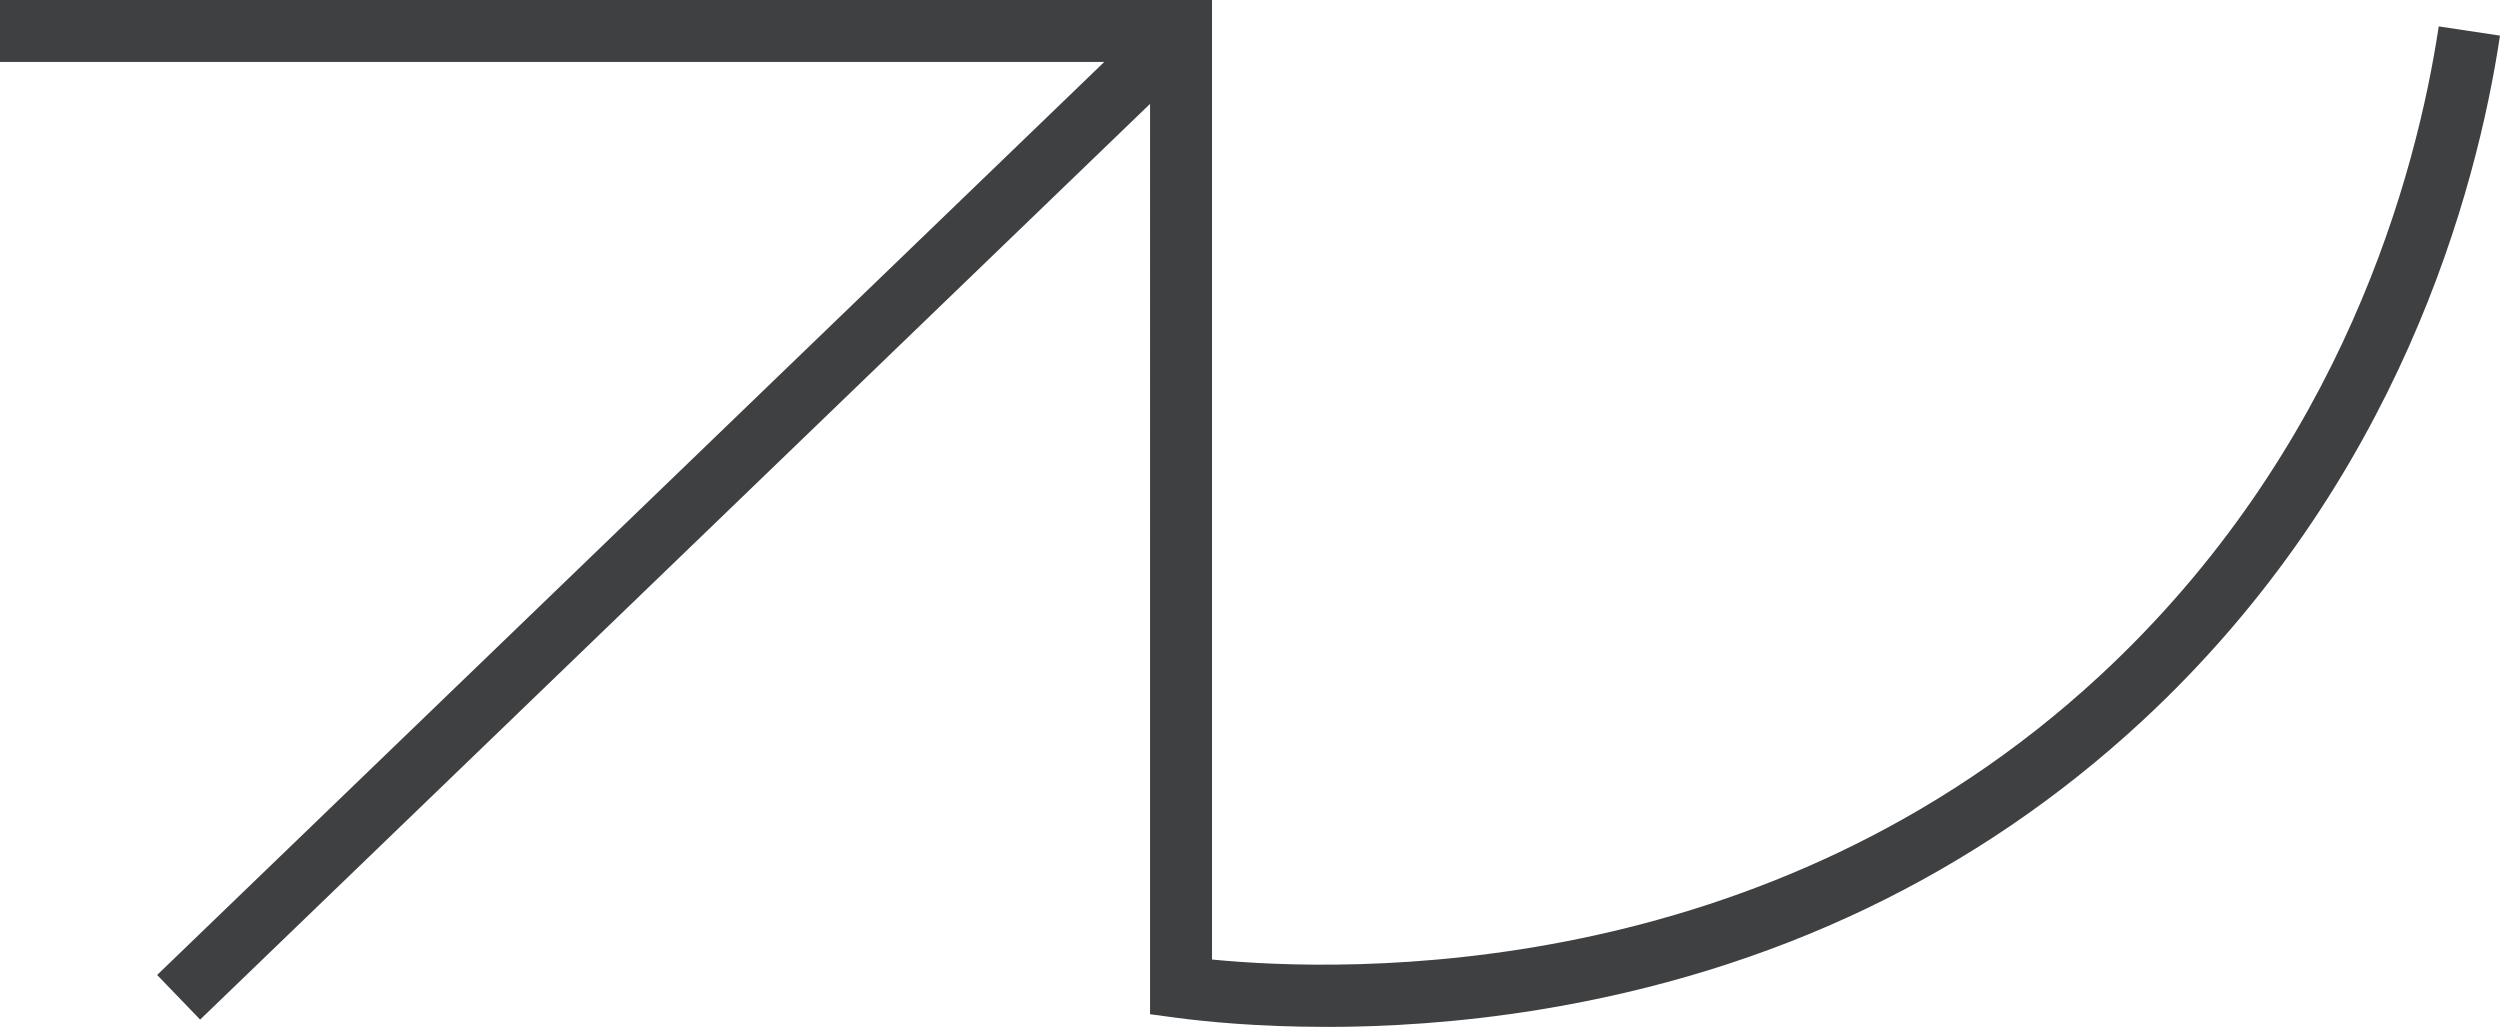
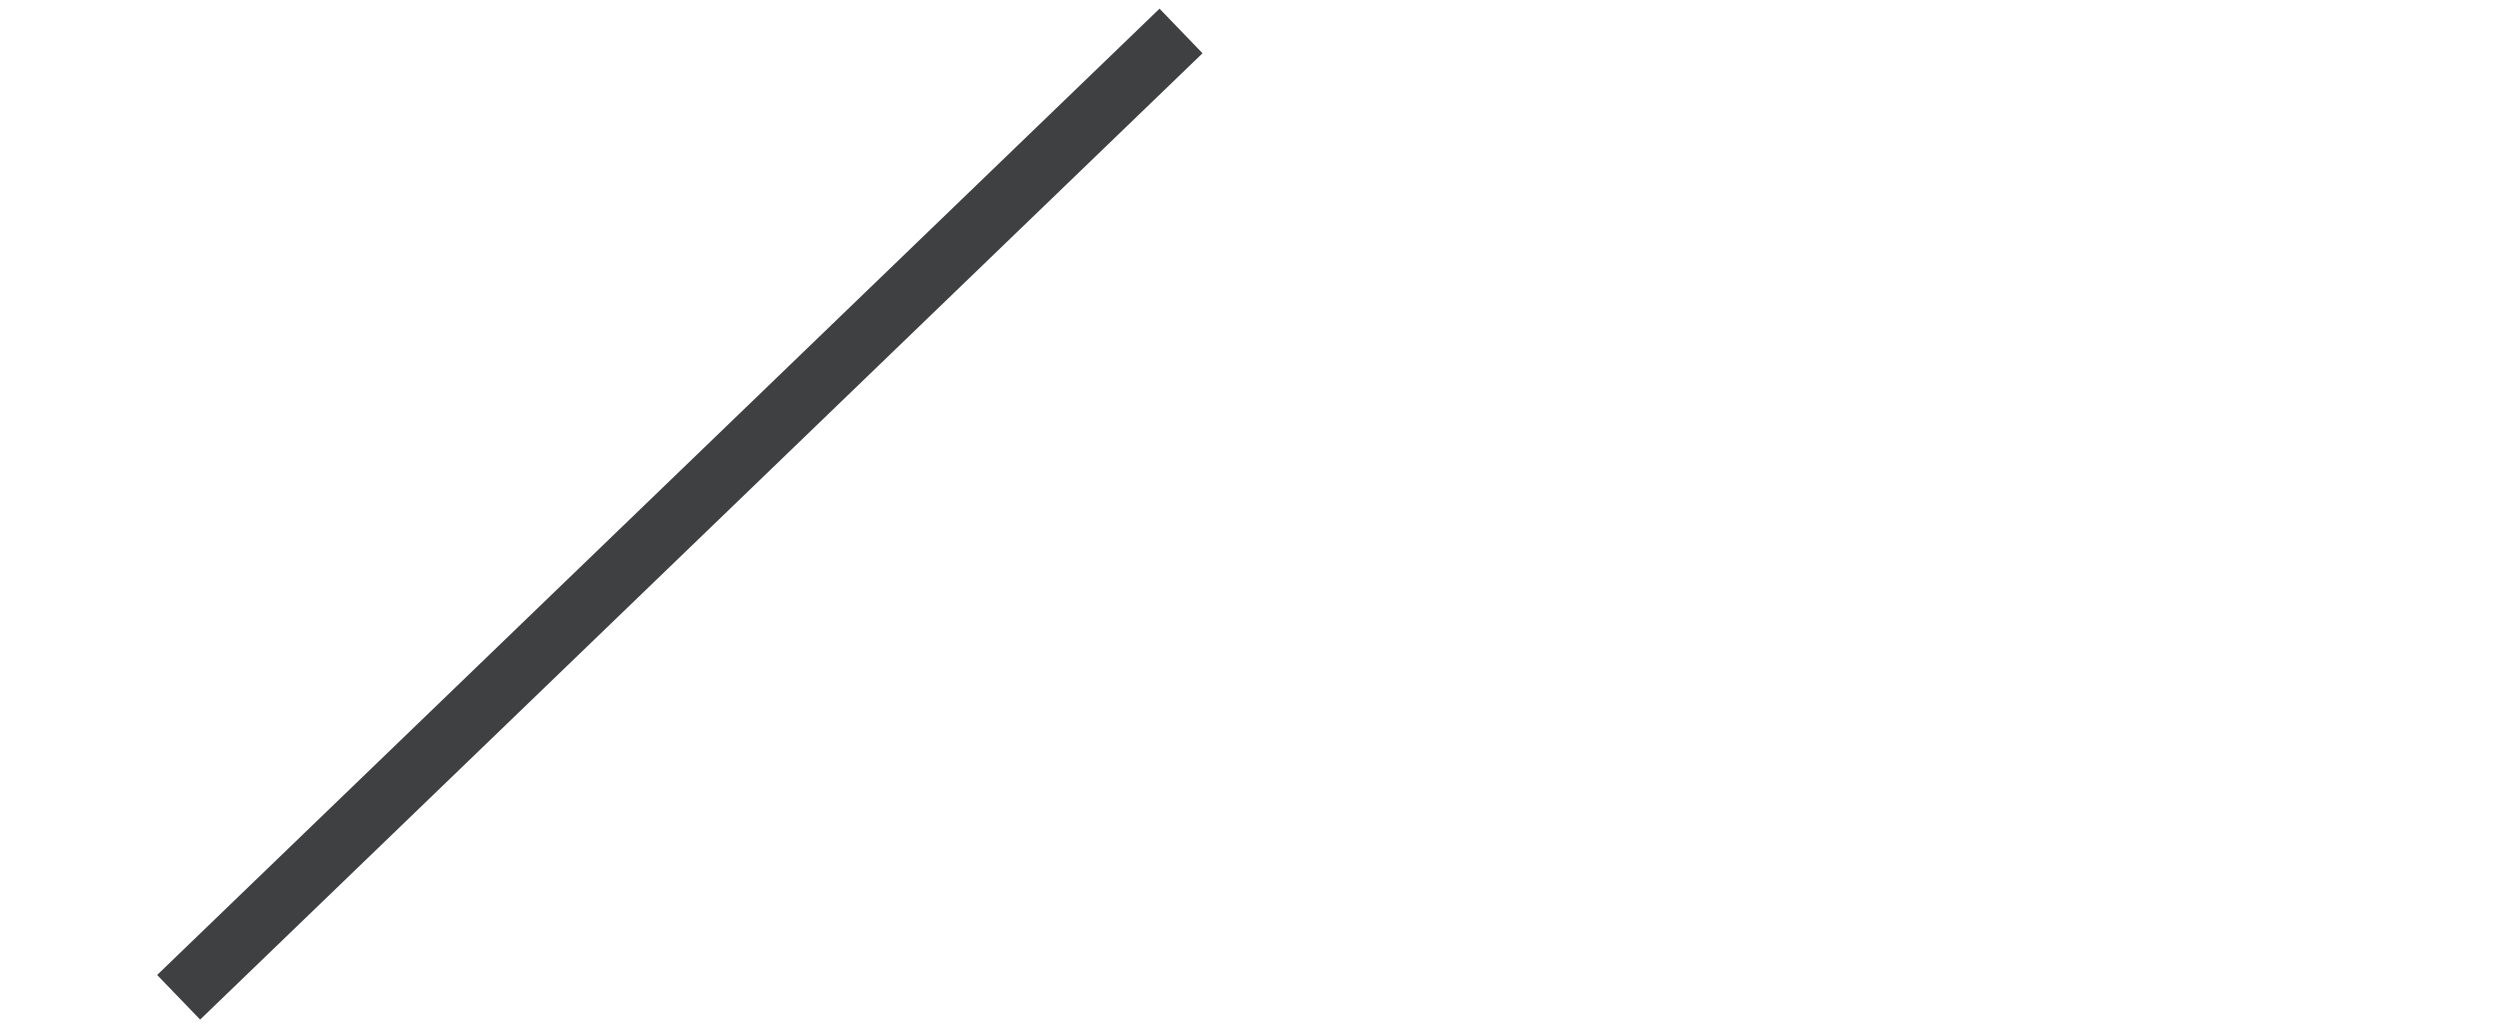
<svg xmlns="http://www.w3.org/2000/svg" id="Layer_2" data-name="Layer 2" viewBox="0 0 403.48 165.73">
  <defs>
    <style> .cls-1 { fill: #3f4042; stroke-width: 0px; } </style>
  </defs>
  <g id="Layer_1-2" data-name="Layer 1">
    <g>
-       <path class="cls-1" d="m213.96,165.73c-11.11,0-19.56-.87-24.01-1.46l-4.34-.58V10H0V0h195.61v154.86c21.44,2.1,89.41,4.09,143.28-45.8,39.34-36.42,51.16-81.3,54.7-104.8l9.89,1.49c-3.74,24.8-16.22,72.16-57.8,110.65-26.71,24.73-59.46,40.4-97.34,46.57-12.9,2.1-24.66,2.77-34.38,2.77Z" />
      <rect class="cls-1" x="-2.64" y="77.98" width="224.71" height="10" transform="translate(-26.86 99.38) rotate(-43.95)" />
    </g>
  </g>
</svg>